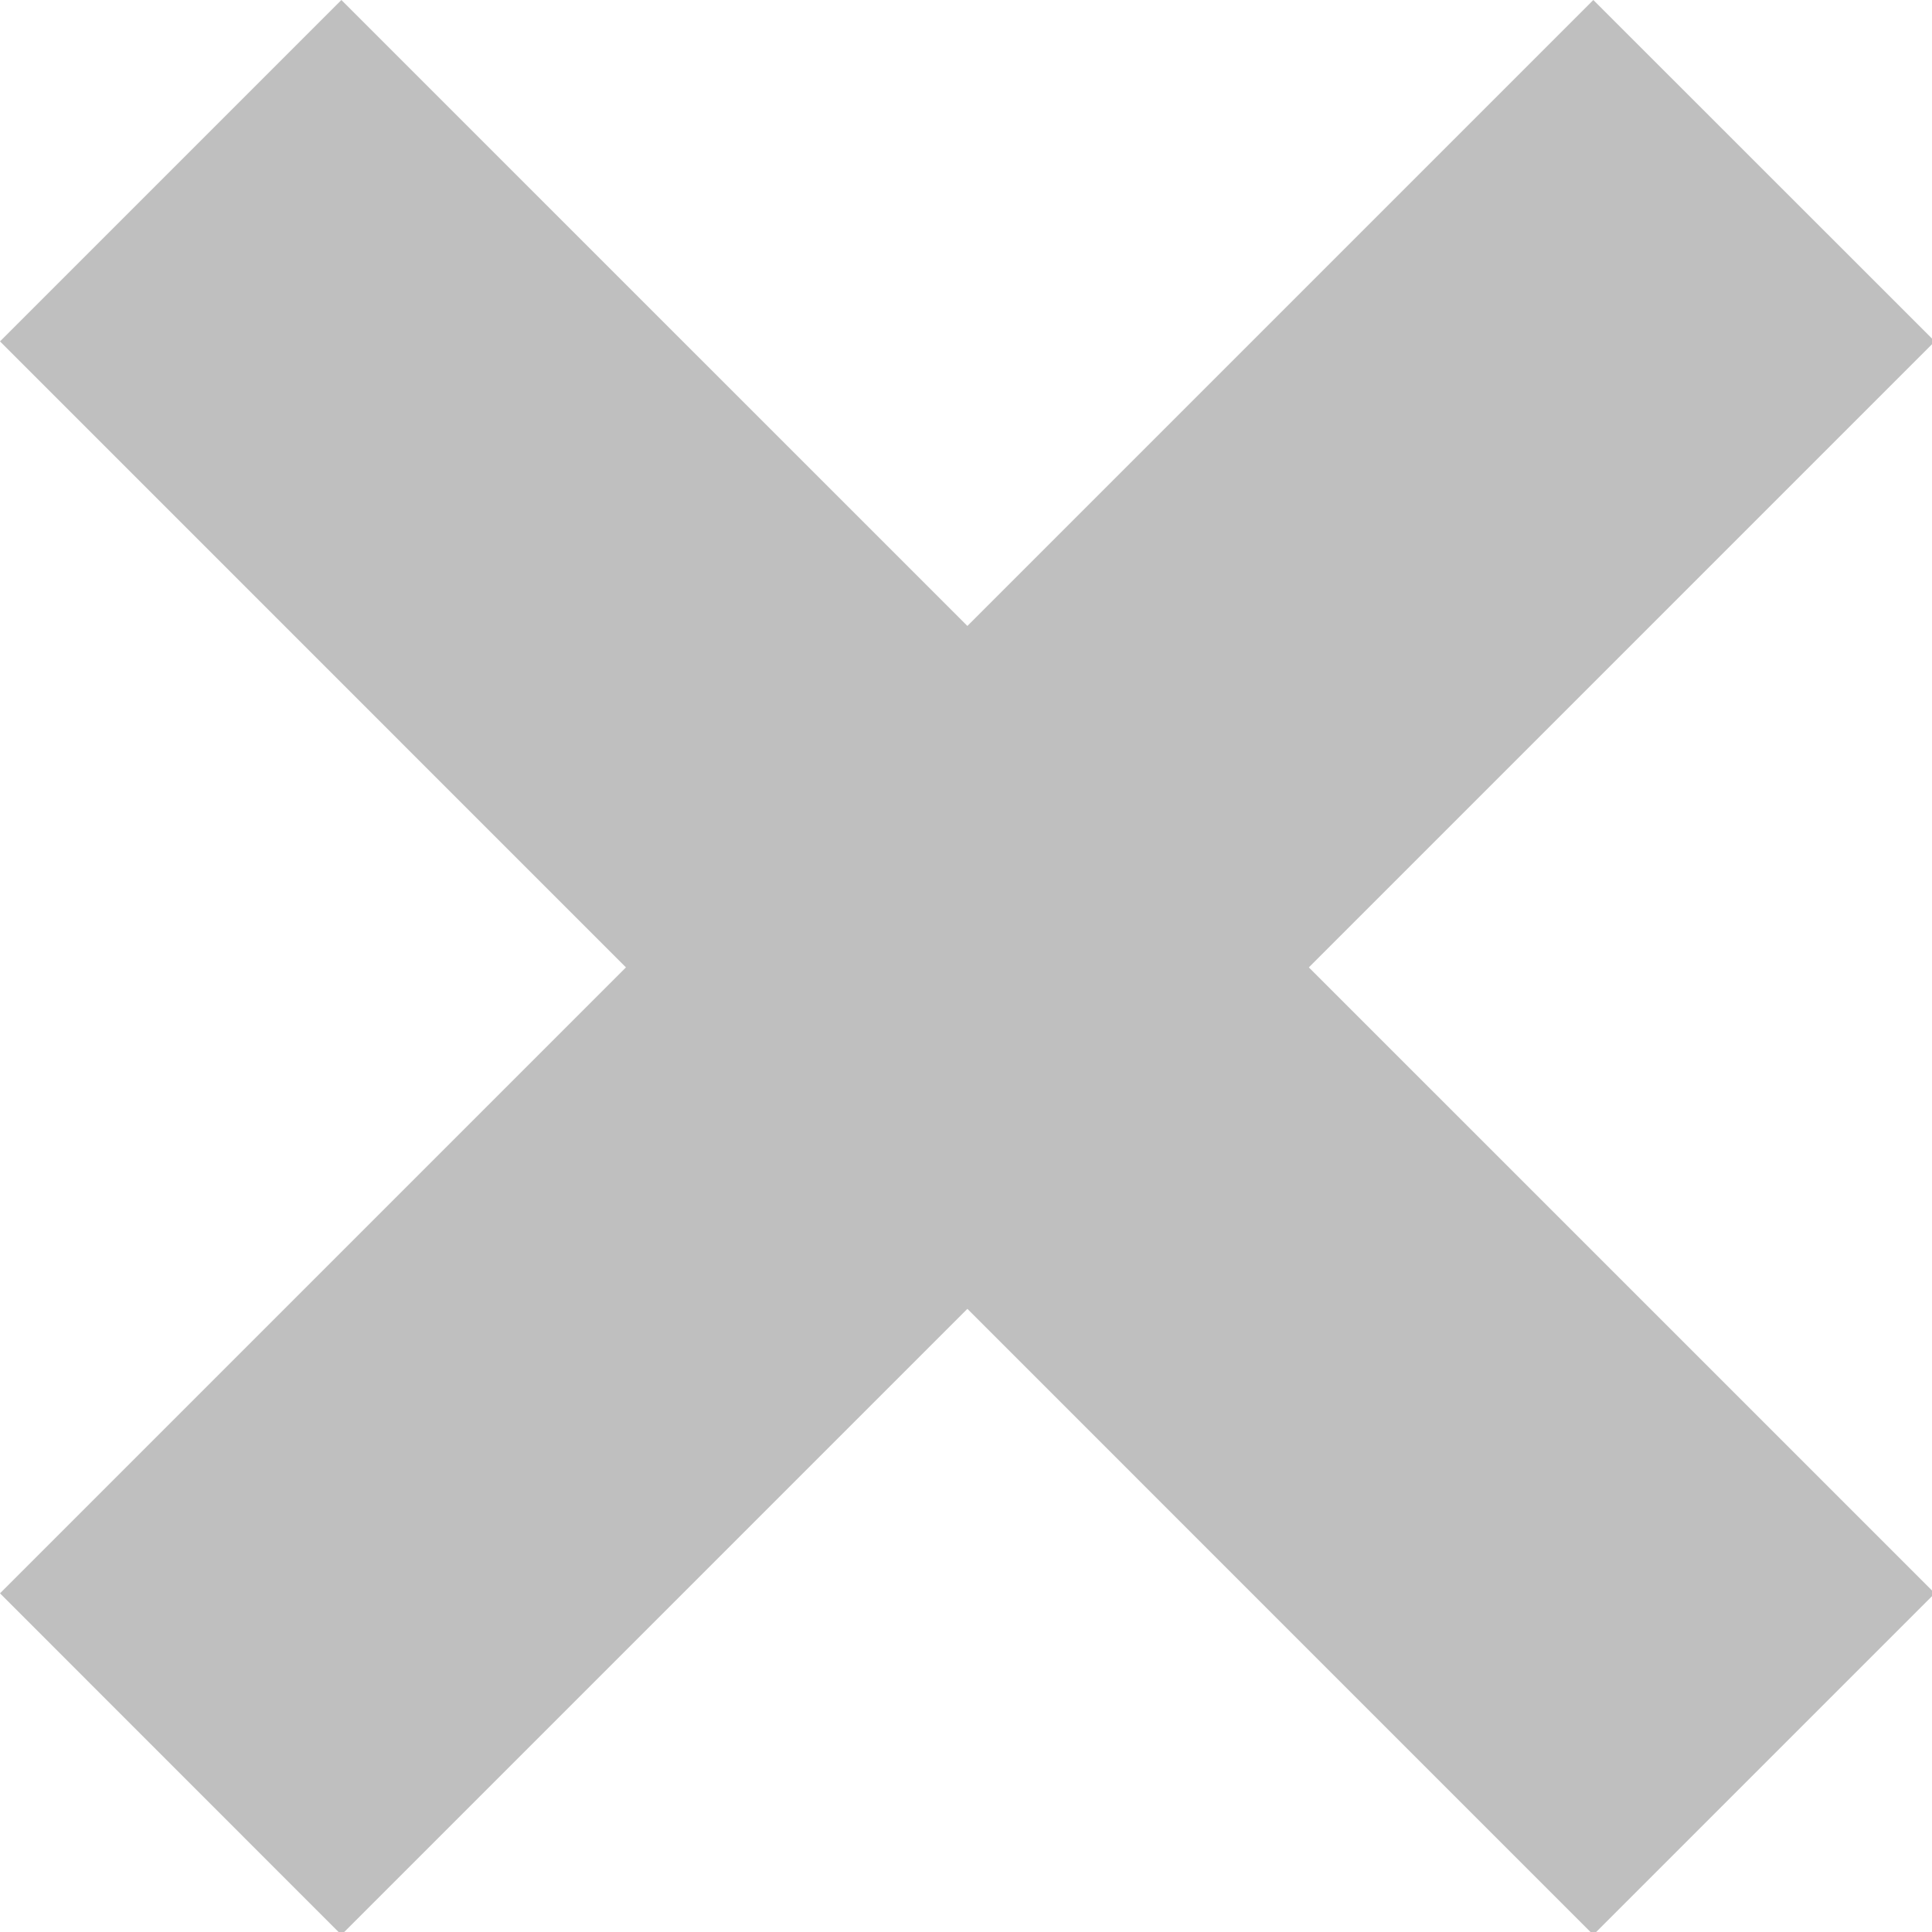
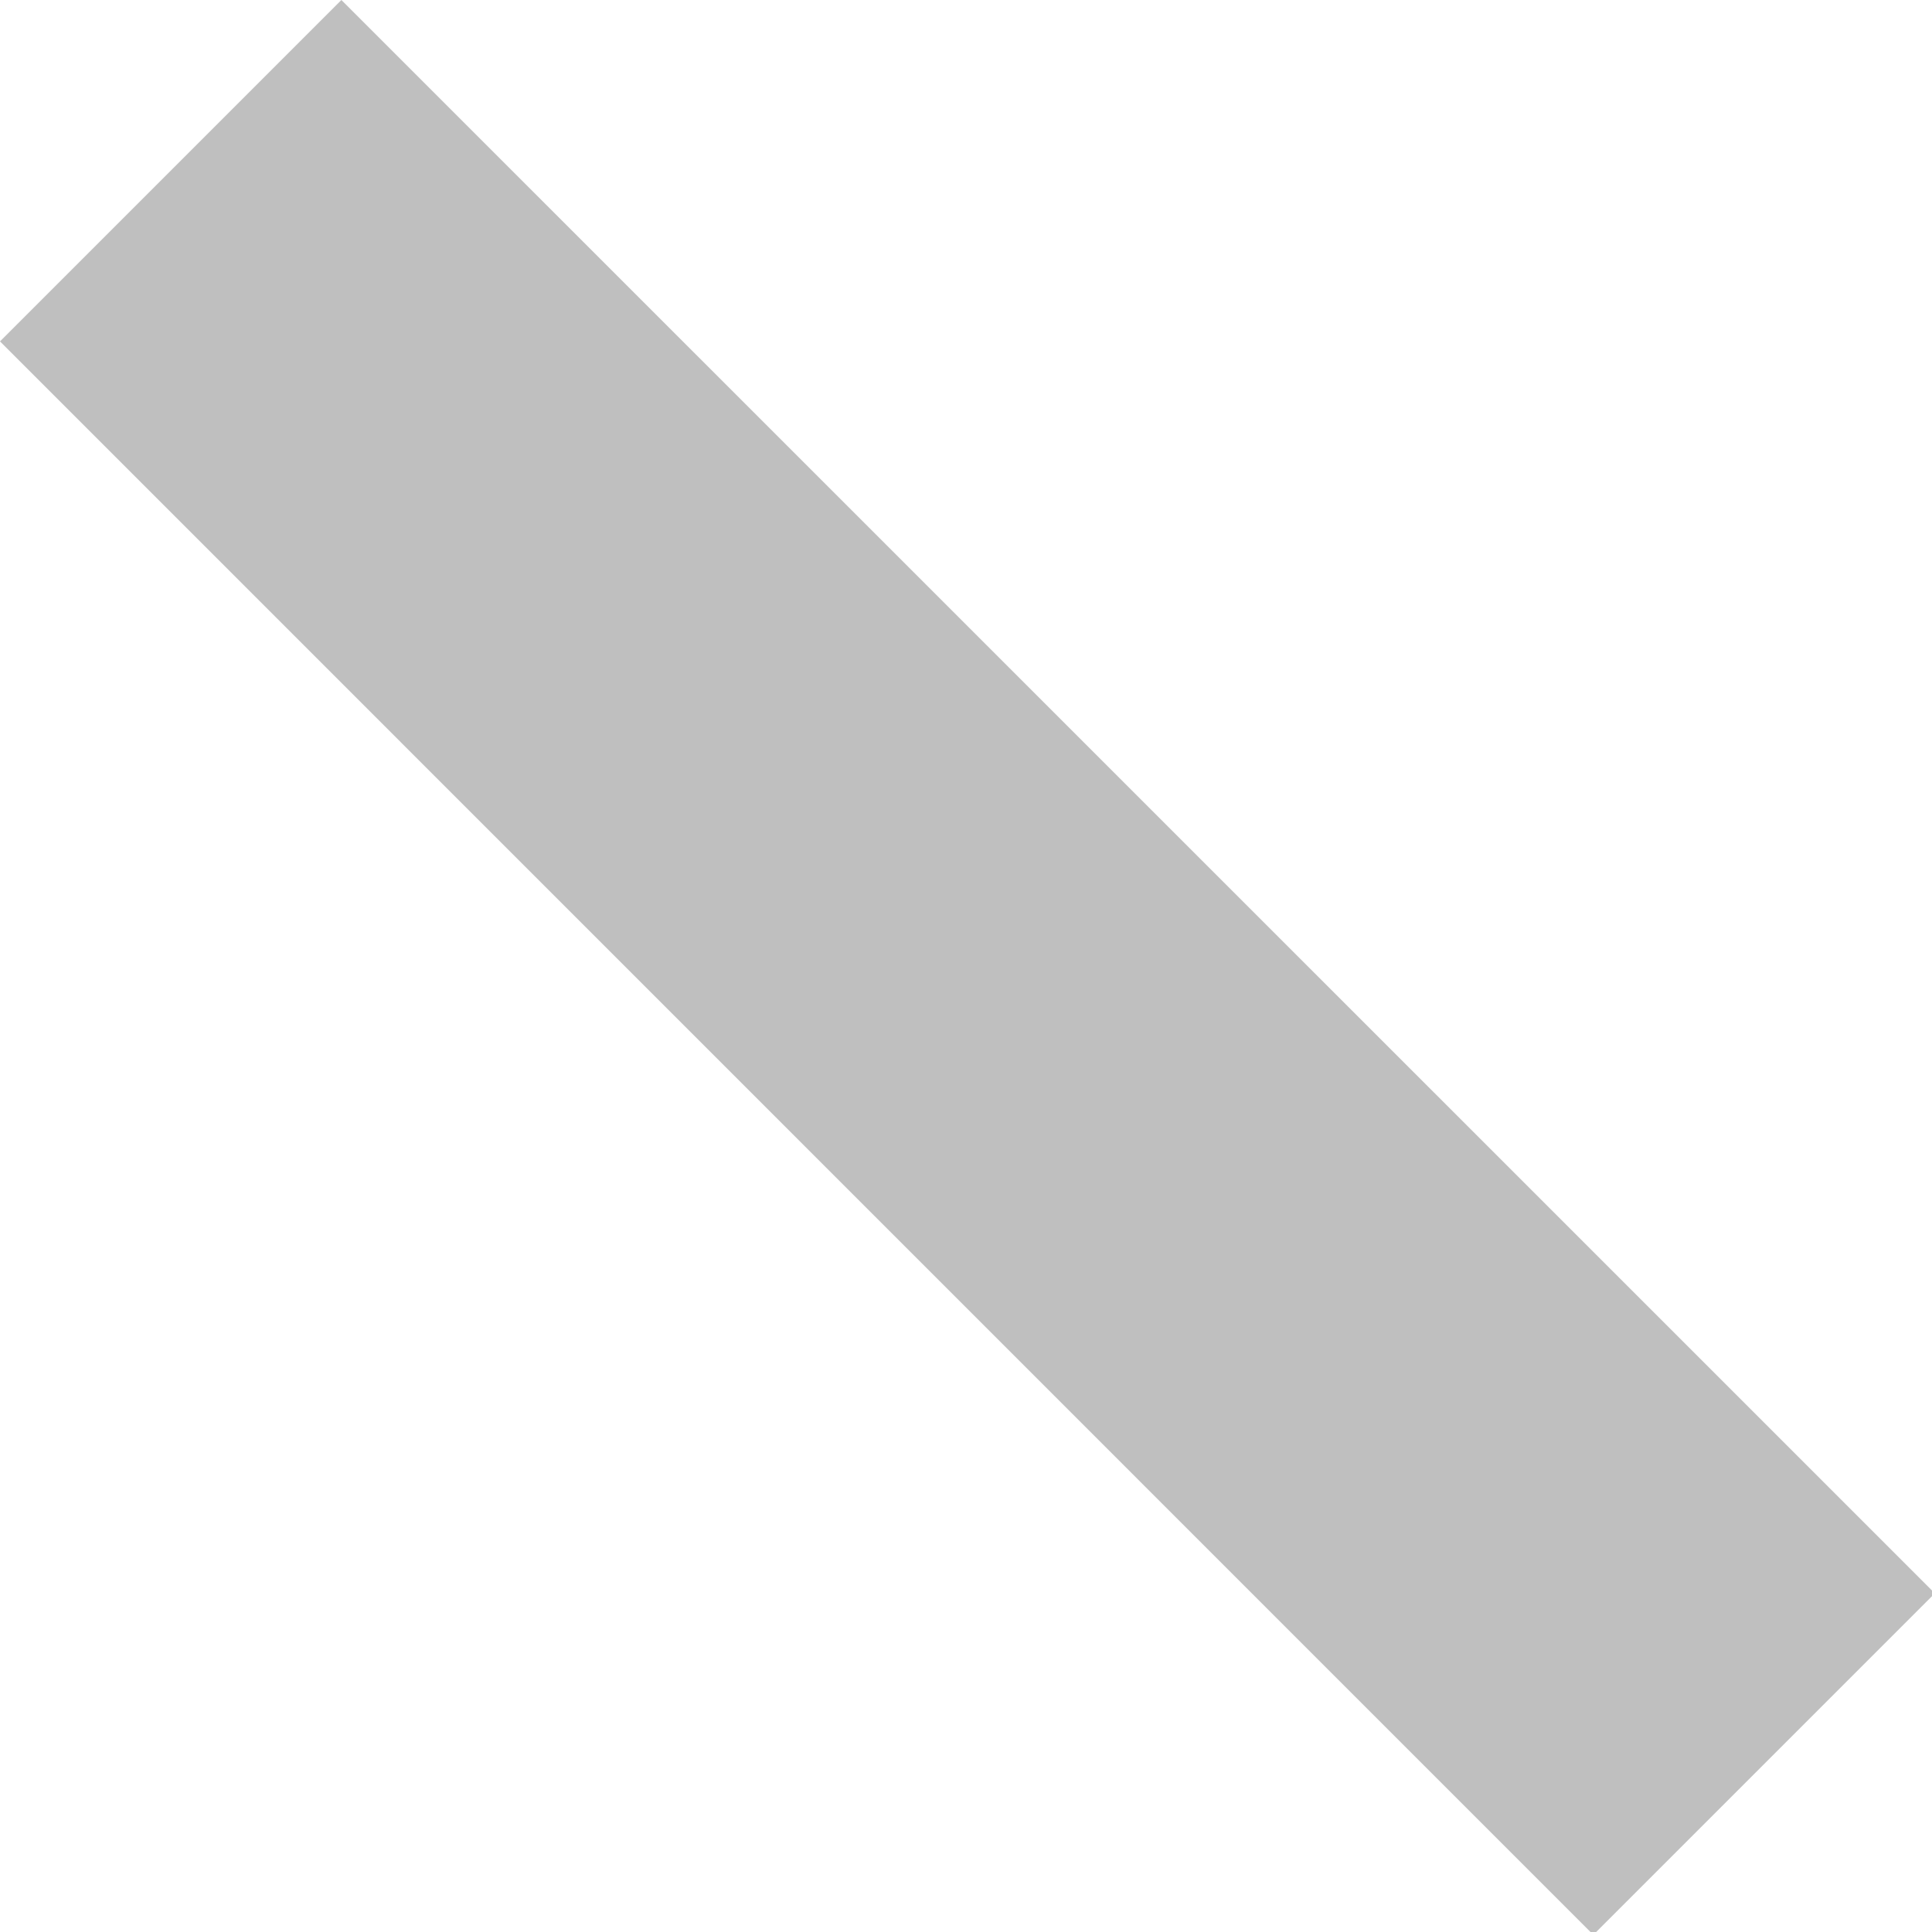
<svg xmlns="http://www.w3.org/2000/svg" width="17px" height="17px" viewBox="0 0 17 17" version="1.1">
  <title>Close</title>
  <desc>Created with Sketch.</desc>
  <g id="Symbols" stroke="none" stroke-width="1" fill="none" fill-rule="evenodd">
    <g id="Privacy-Policy-(Desktop)" transform="translate(-1485, -23)" fill="#BFBFBF" fill-rule="nonzero">
      <g id="Close" transform="translate(1485, 23)">
-         <polygon id="Rectangle" points="14.02 0 17.025 3.004 3.004 17.025 0 14.02" />
        <polygon id="Rectangle" points="3.004 0 17.025 14.02 14.02 17.025 0 3.004" />
      </g>
    </g>
  </g>
</svg>